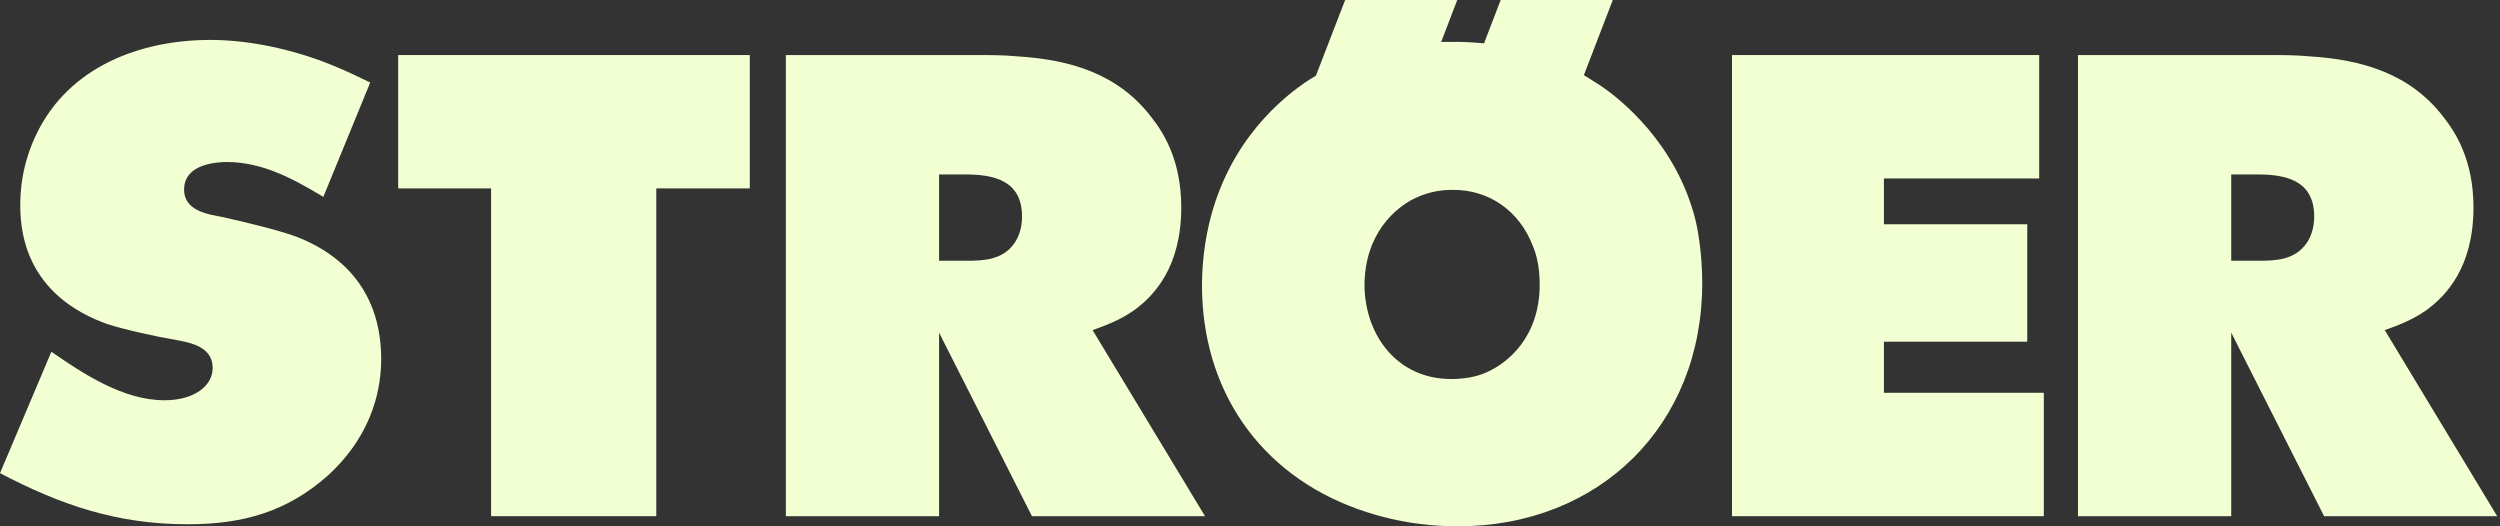
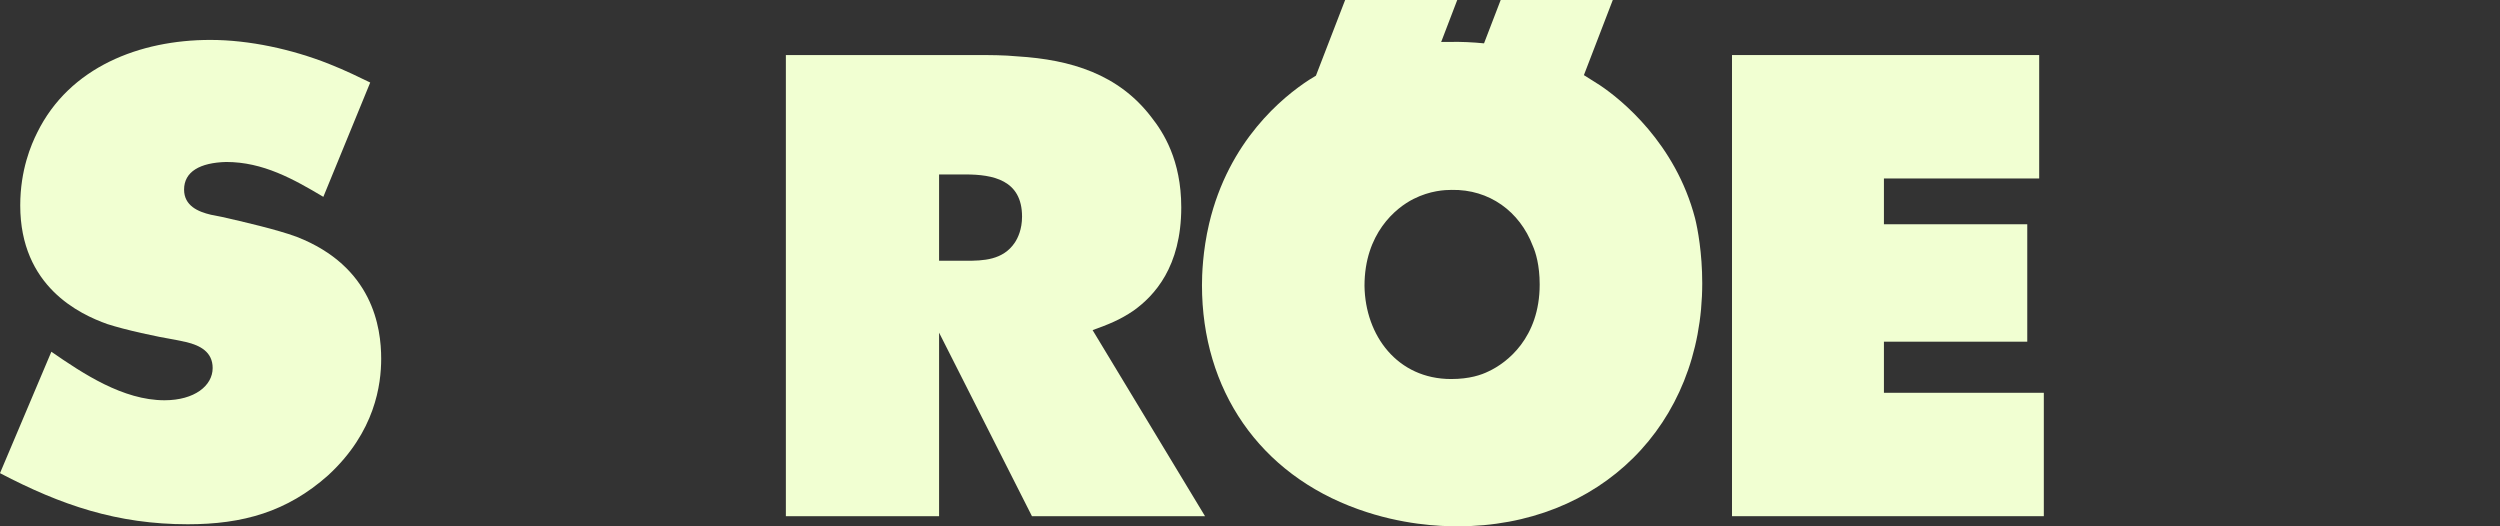
<svg xmlns="http://www.w3.org/2000/svg" width="95" height="20" viewBox="0 0 95 20" fill="none">
  <rect x="0" y="0" width="95" height="20" fill="#333333" stroke="none" />
-   <path d="M53.718 7.558C54.349 7.241 54.903 7.216 55.166 7.216C56.59 7.19 57.748 8.032 58.246 9.343C58.356 9.587 58.508 10.082 58.508 10.809C58.508 12.845 57.254 13.793 56.564 14.112C56.294 14.246 55.846 14.403 55.142 14.403C53.106 14.403 51.877 12.756 51.851 10.861C51.851 8.879 53.029 7.903 53.718 7.558ZM51.115 0L50.005 2.876L49.745 3.035C48.752 3.681 46.693 5.341 45.947 8.496C45.701 9.54 45.675 10.46 45.675 10.835C45.675 14.811 47.859 18.011 51.61 19.35C53.277 19.948 54.722 20 55.393 20C60.791 20 64.685 16.153 64.685 10.758C64.685 9.611 64.511 8.691 64.413 8.297C63.669 5.445 61.61 3.781 60.791 3.235L60.188 2.855L61.286 0H57.026L56.393 1.647C55.961 1.605 55.527 1.583 55.093 1.593L54.765 1.595L55.375 0H51.115Z" fill="#F1FFD2" />
-   <path d="M84.787 9.909V6.629H85.784C86.833 6.629 87.94 6.836 87.94 8.231C87.94 8.717 87.778 9.048 87.666 9.217C87.215 9.892 86.455 9.909 85.81 9.909H84.787ZM86.188 2.092H78.963V19.615H84.787V12.641L88.316 19.615H94.893L90.621 12.545C91.217 12.329 91.656 12.161 92.184 11.799C92.962 11.239 93.992 10.146 93.992 7.879C93.992 6.078 93.303 5.022 92.862 4.459C91.609 2.815 89.789 2.266 87.764 2.142C87.241 2.092 86.713 2.092 86.188 2.092Z" fill="#F1FFD2" />
+   <path d="M53.718 7.558C54.349 7.241 54.903 7.216 55.166 7.216C56.59 7.19 57.748 8.032 58.246 9.343C58.356 9.587 58.508 10.082 58.508 10.809C58.508 12.845 57.254 13.793 56.564 14.112C56.294 14.246 55.846 14.403 55.142 14.403C53.106 14.403 51.877 12.756 51.851 10.861C51.851 8.879 53.029 7.903 53.718 7.558ZM51.115 0L50.005 2.876L49.745 3.035C48.752 3.681 46.693 5.341 45.947 8.496C45.701 9.54 45.675 10.46 45.675 10.835C45.675 14.811 47.859 18.011 51.61 19.35C53.277 19.948 54.722 20 55.393 20C60.791 20 64.685 16.153 64.685 10.758C64.685 9.611 64.511 8.691 64.413 8.297C63.669 5.445 61.61 3.781 60.791 3.235L60.188 2.855L61.286 0H57.026L56.393 1.647C55.961 1.605 55.527 1.583 55.093 1.593L54.765 1.595L55.375 0Z" fill="#F1FFD2" />
  <path d="M35.685 9.909V6.629H36.682C37.729 6.629 38.838 6.836 38.838 8.231C38.838 8.717 38.676 9.048 38.564 9.217C38.113 9.892 37.351 9.909 36.708 9.909H35.685ZM37.086 2.092H29.863V19.615H35.685V12.641L39.214 19.615H45.791L41.519 12.545C42.113 12.329 42.554 12.161 43.082 11.799C43.861 11.239 44.888 10.146 44.888 7.879C44.888 6.078 44.201 5.022 43.757 4.459C42.507 2.815 40.687 2.266 38.662 2.142C38.139 2.092 37.611 2.092 37.086 2.092Z" fill="#F1FFD2" />
-   <path d="M15.131 2.092V7.159H18.661V19.615H24.939V7.159H28.492V2.092H15.131Z" fill="#F1FFD2" />
  <path d="M65.816 19.615H77.665V14.926H71.589V12.984H77.036V8.522H71.589V6.782H77.489V2.092H65.816V19.615Z" fill="#F1FFD2" />
  <path d="M12.477 2.418C11.098 1.876 9.484 1.517 7.992 1.517C5.323 1.517 2.639 2.54 1.41 5.046C1.189 5.489 0.769 6.451 0.769 7.806C0.769 10.891 3.033 11.942 4.079 12.315C4.778 12.54 5.93 12.791 6.681 12.916L7.091 13.002C7.596 13.127 8.081 13.368 8.081 13.985C8.081 14.656 7.392 15.21 6.251 15.21C4.675 15.21 3.157 14.199 1.952 13.366L0 17.98C2.327 19.198 4.45 19.922 7.136 19.922C9.228 19.922 10.905 19.451 12.463 18.067C14.265 16.413 14.485 14.593 14.485 13.631C14.485 12.446 14.168 10.126 11.271 8.998C10.521 8.721 9.219 8.421 8.442 8.245L8.018 8.161C7.525 8.046 6.995 7.818 6.995 7.204C6.995 6.521 7.603 6.181 8.595 6.155C9.995 6.155 11.152 6.805 12.287 7.48L14.068 3.136C13.676 2.948 13.15 2.683 12.477 2.418Z" fill="#F1FFD2" />
</svg>